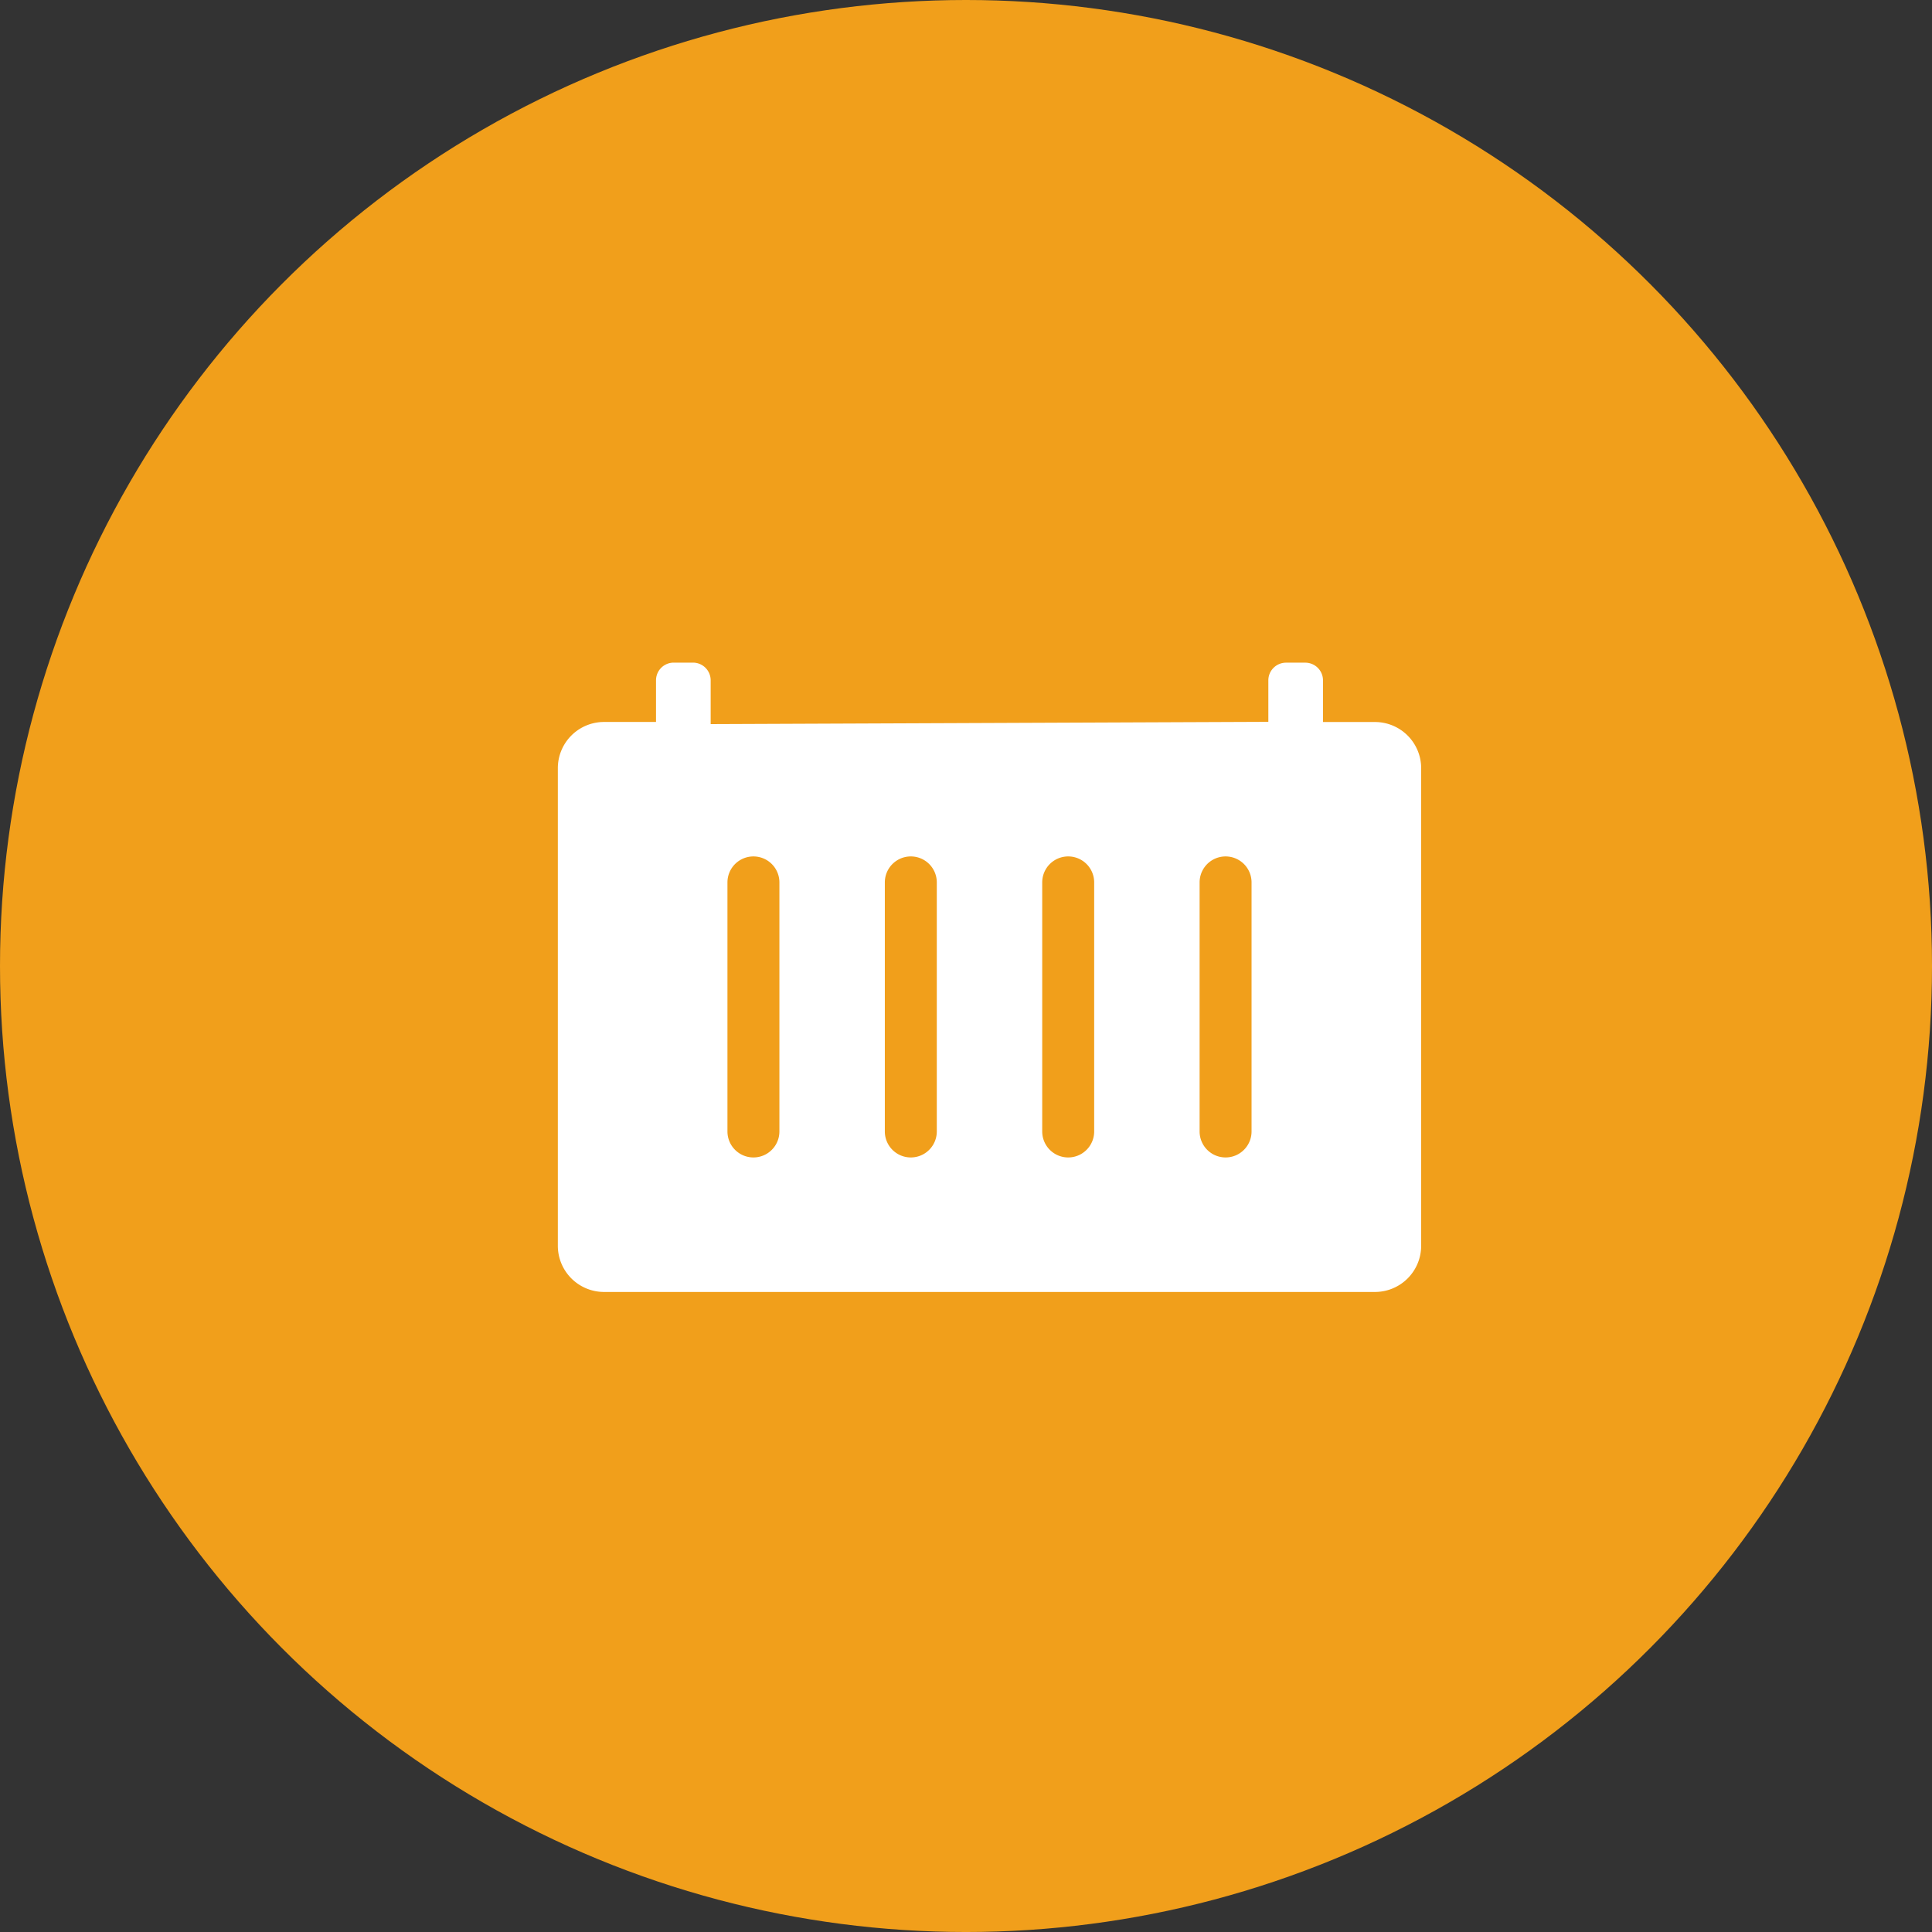
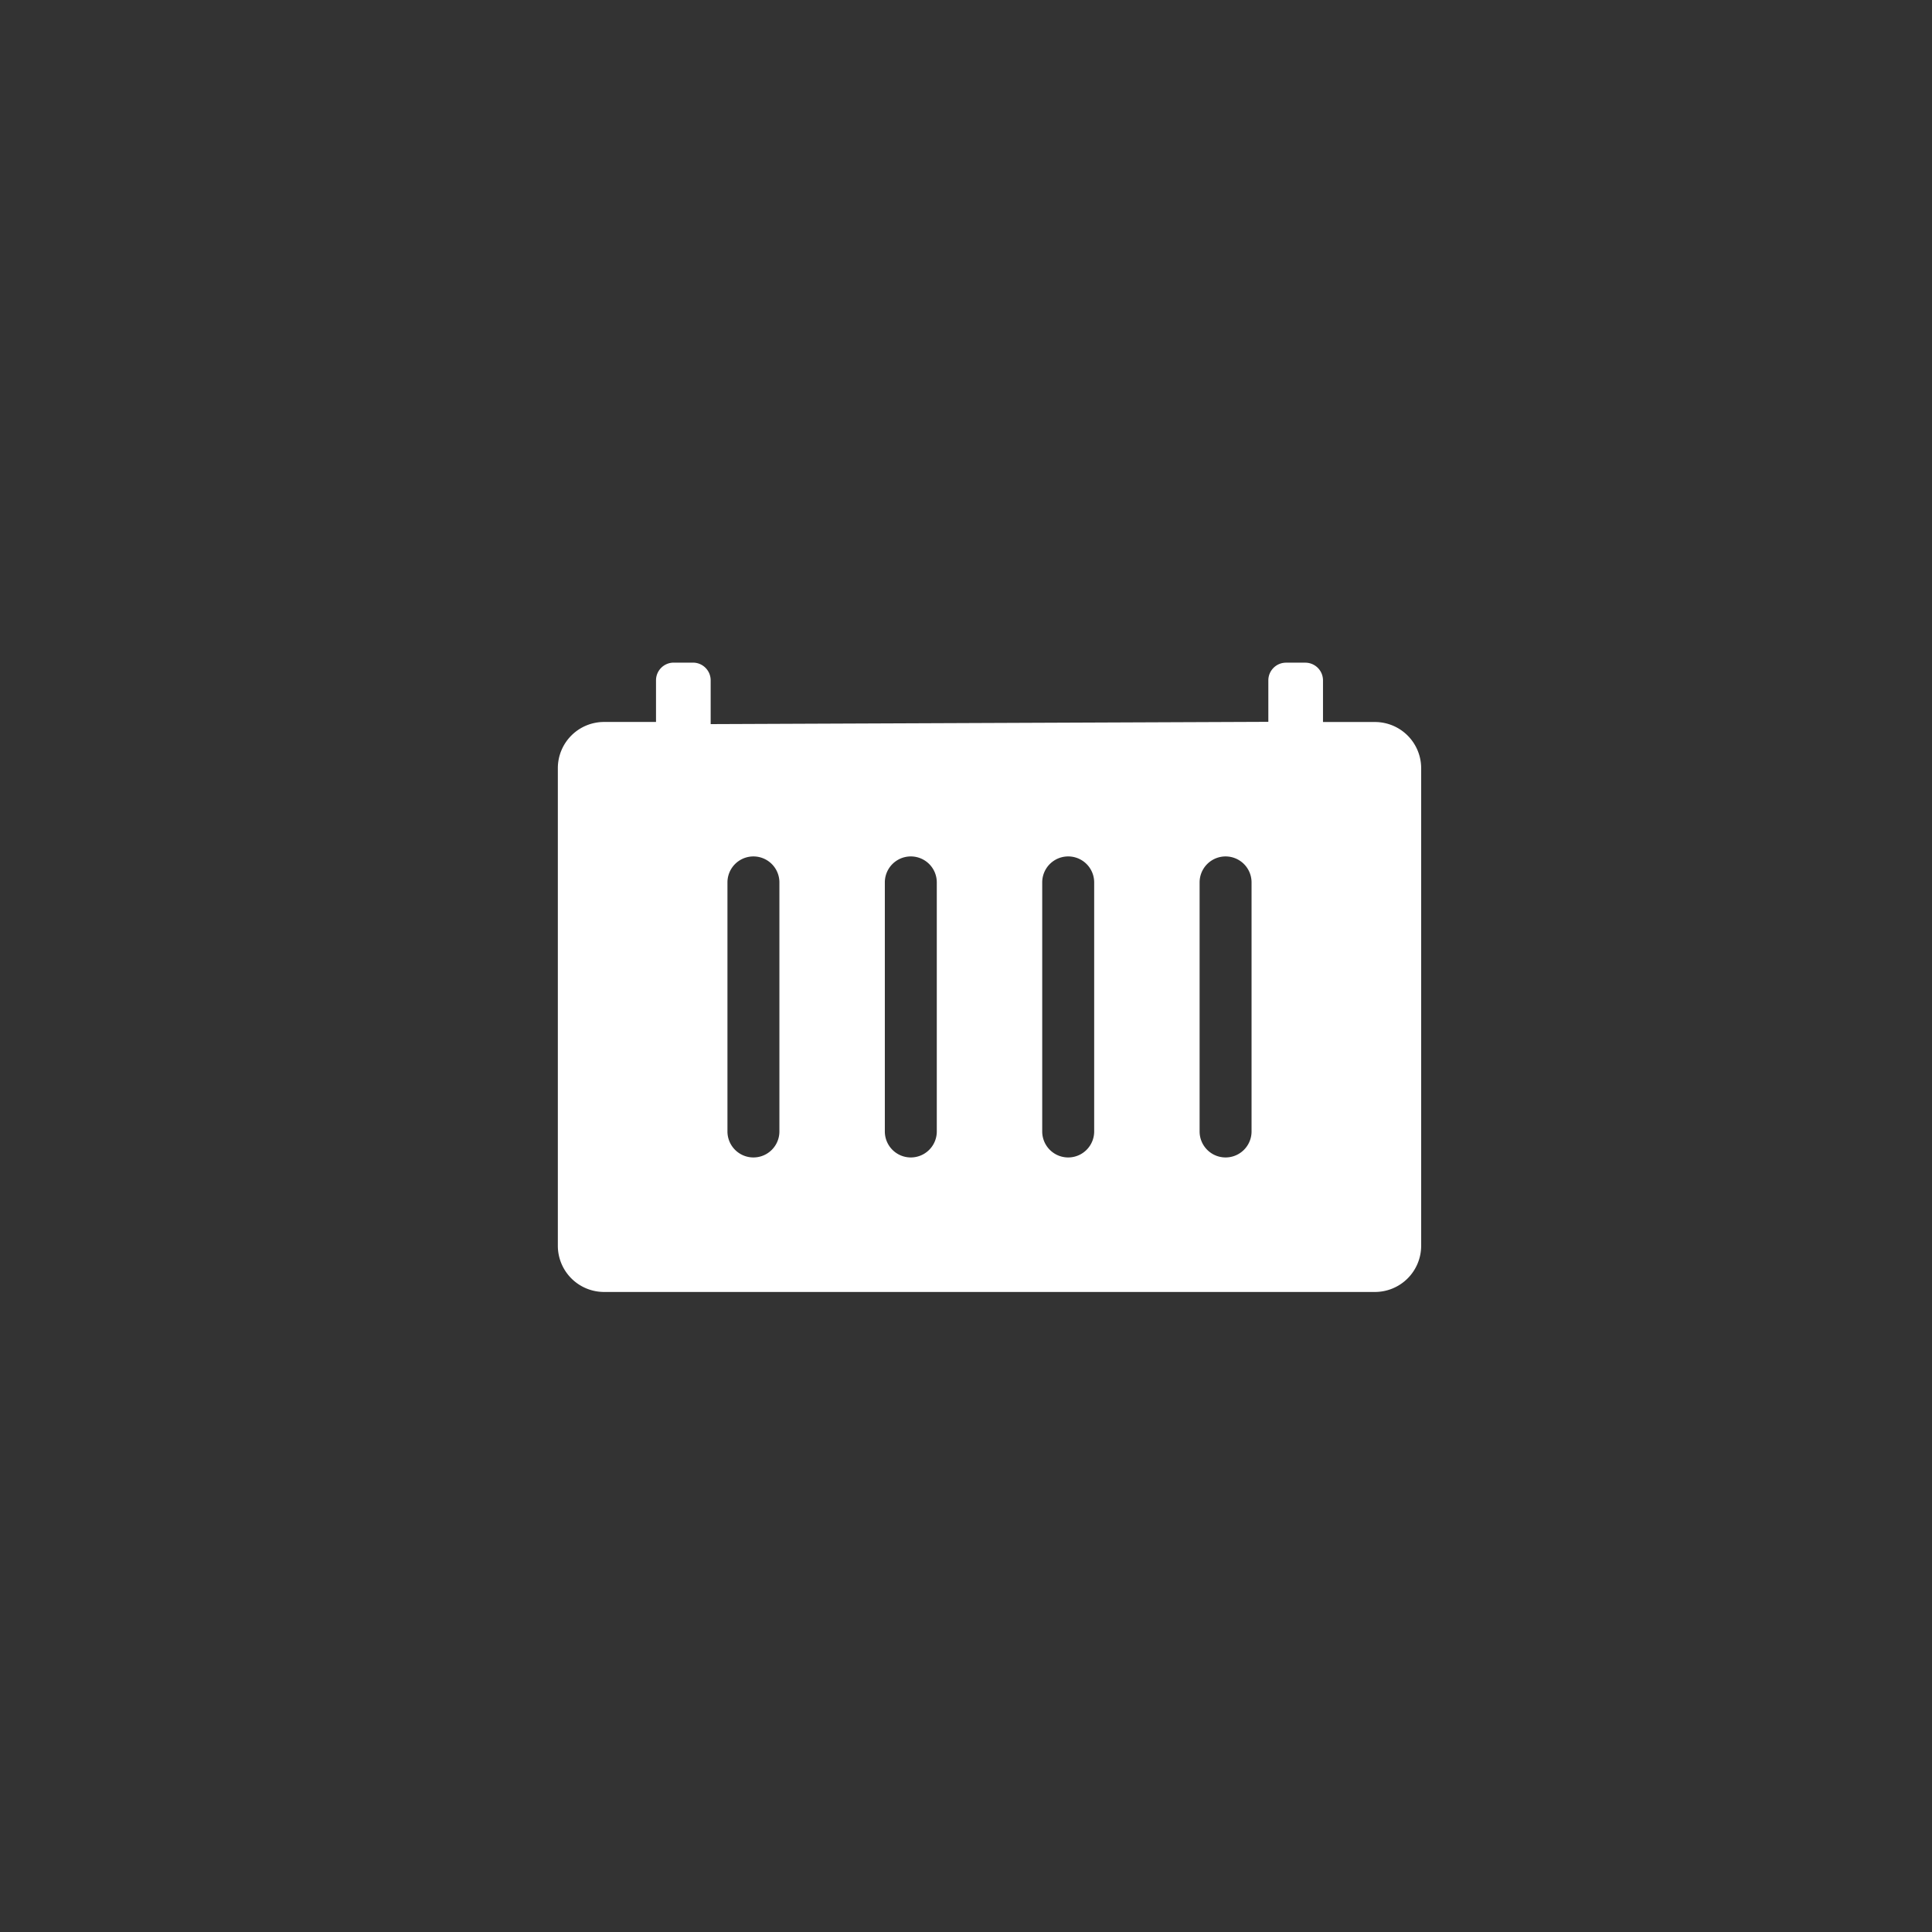
<svg xmlns="http://www.w3.org/2000/svg" width="203.645" height="203.646" viewBox="0 0 203.645 203.646">
  <rect x="0" y="0" width="203.645" height="203.646" fill="#333333" stroke="none" />
  <g id="グループ_61" data-name="グループ 61" transform="translate(-290.2 -6427.524)">
-     <circle id="楕円形_19" data-name="楕円形 19" cx="101.823" cy="101.823" r="101.823" transform="translate(290.2 6427.524)" fill="#f19f1b" />
    <path id="パス_39" data-name="パス 39" d="M365.109,6503.85v-4.616a1.865,1.865,0,0,0-1.865-1.865h-2.031a1.865,1.865,0,0,0-1.865,1.865v4.39H353.87A4.871,4.871,0,0,0,349,6508.5v50.331a4.873,4.873,0,0,0,4.874,4.874h81.255a4.872,4.872,0,0,0,4.871-4.874V6508.5a4.871,4.871,0,0,0-4.871-4.871h-5.477v-4.39a1.866,1.866,0,0,0-1.865-1.865h-2.031a1.865,1.865,0,0,0-1.865,1.865v4.371Zm1.769,42.938v-26.253a2.738,2.738,0,1,1,5.476,0v26.253a2.738,2.738,0,0,1-5.476,0Zm16.589,0v-26.253a2.738,2.738,0,0,1,5.477,0v26.253a2.738,2.738,0,0,1-5.477,0Zm16.589,0v-26.253a2.738,2.738,0,0,1,5.477,0v26.253a2.738,2.738,0,0,1-5.477,0Zm16.59,0v-26.253a2.738,2.738,0,1,1,5.476,0v26.253a2.738,2.738,0,0,1-5.476,0Z" fill="#fff" />
  </g>
</svg>